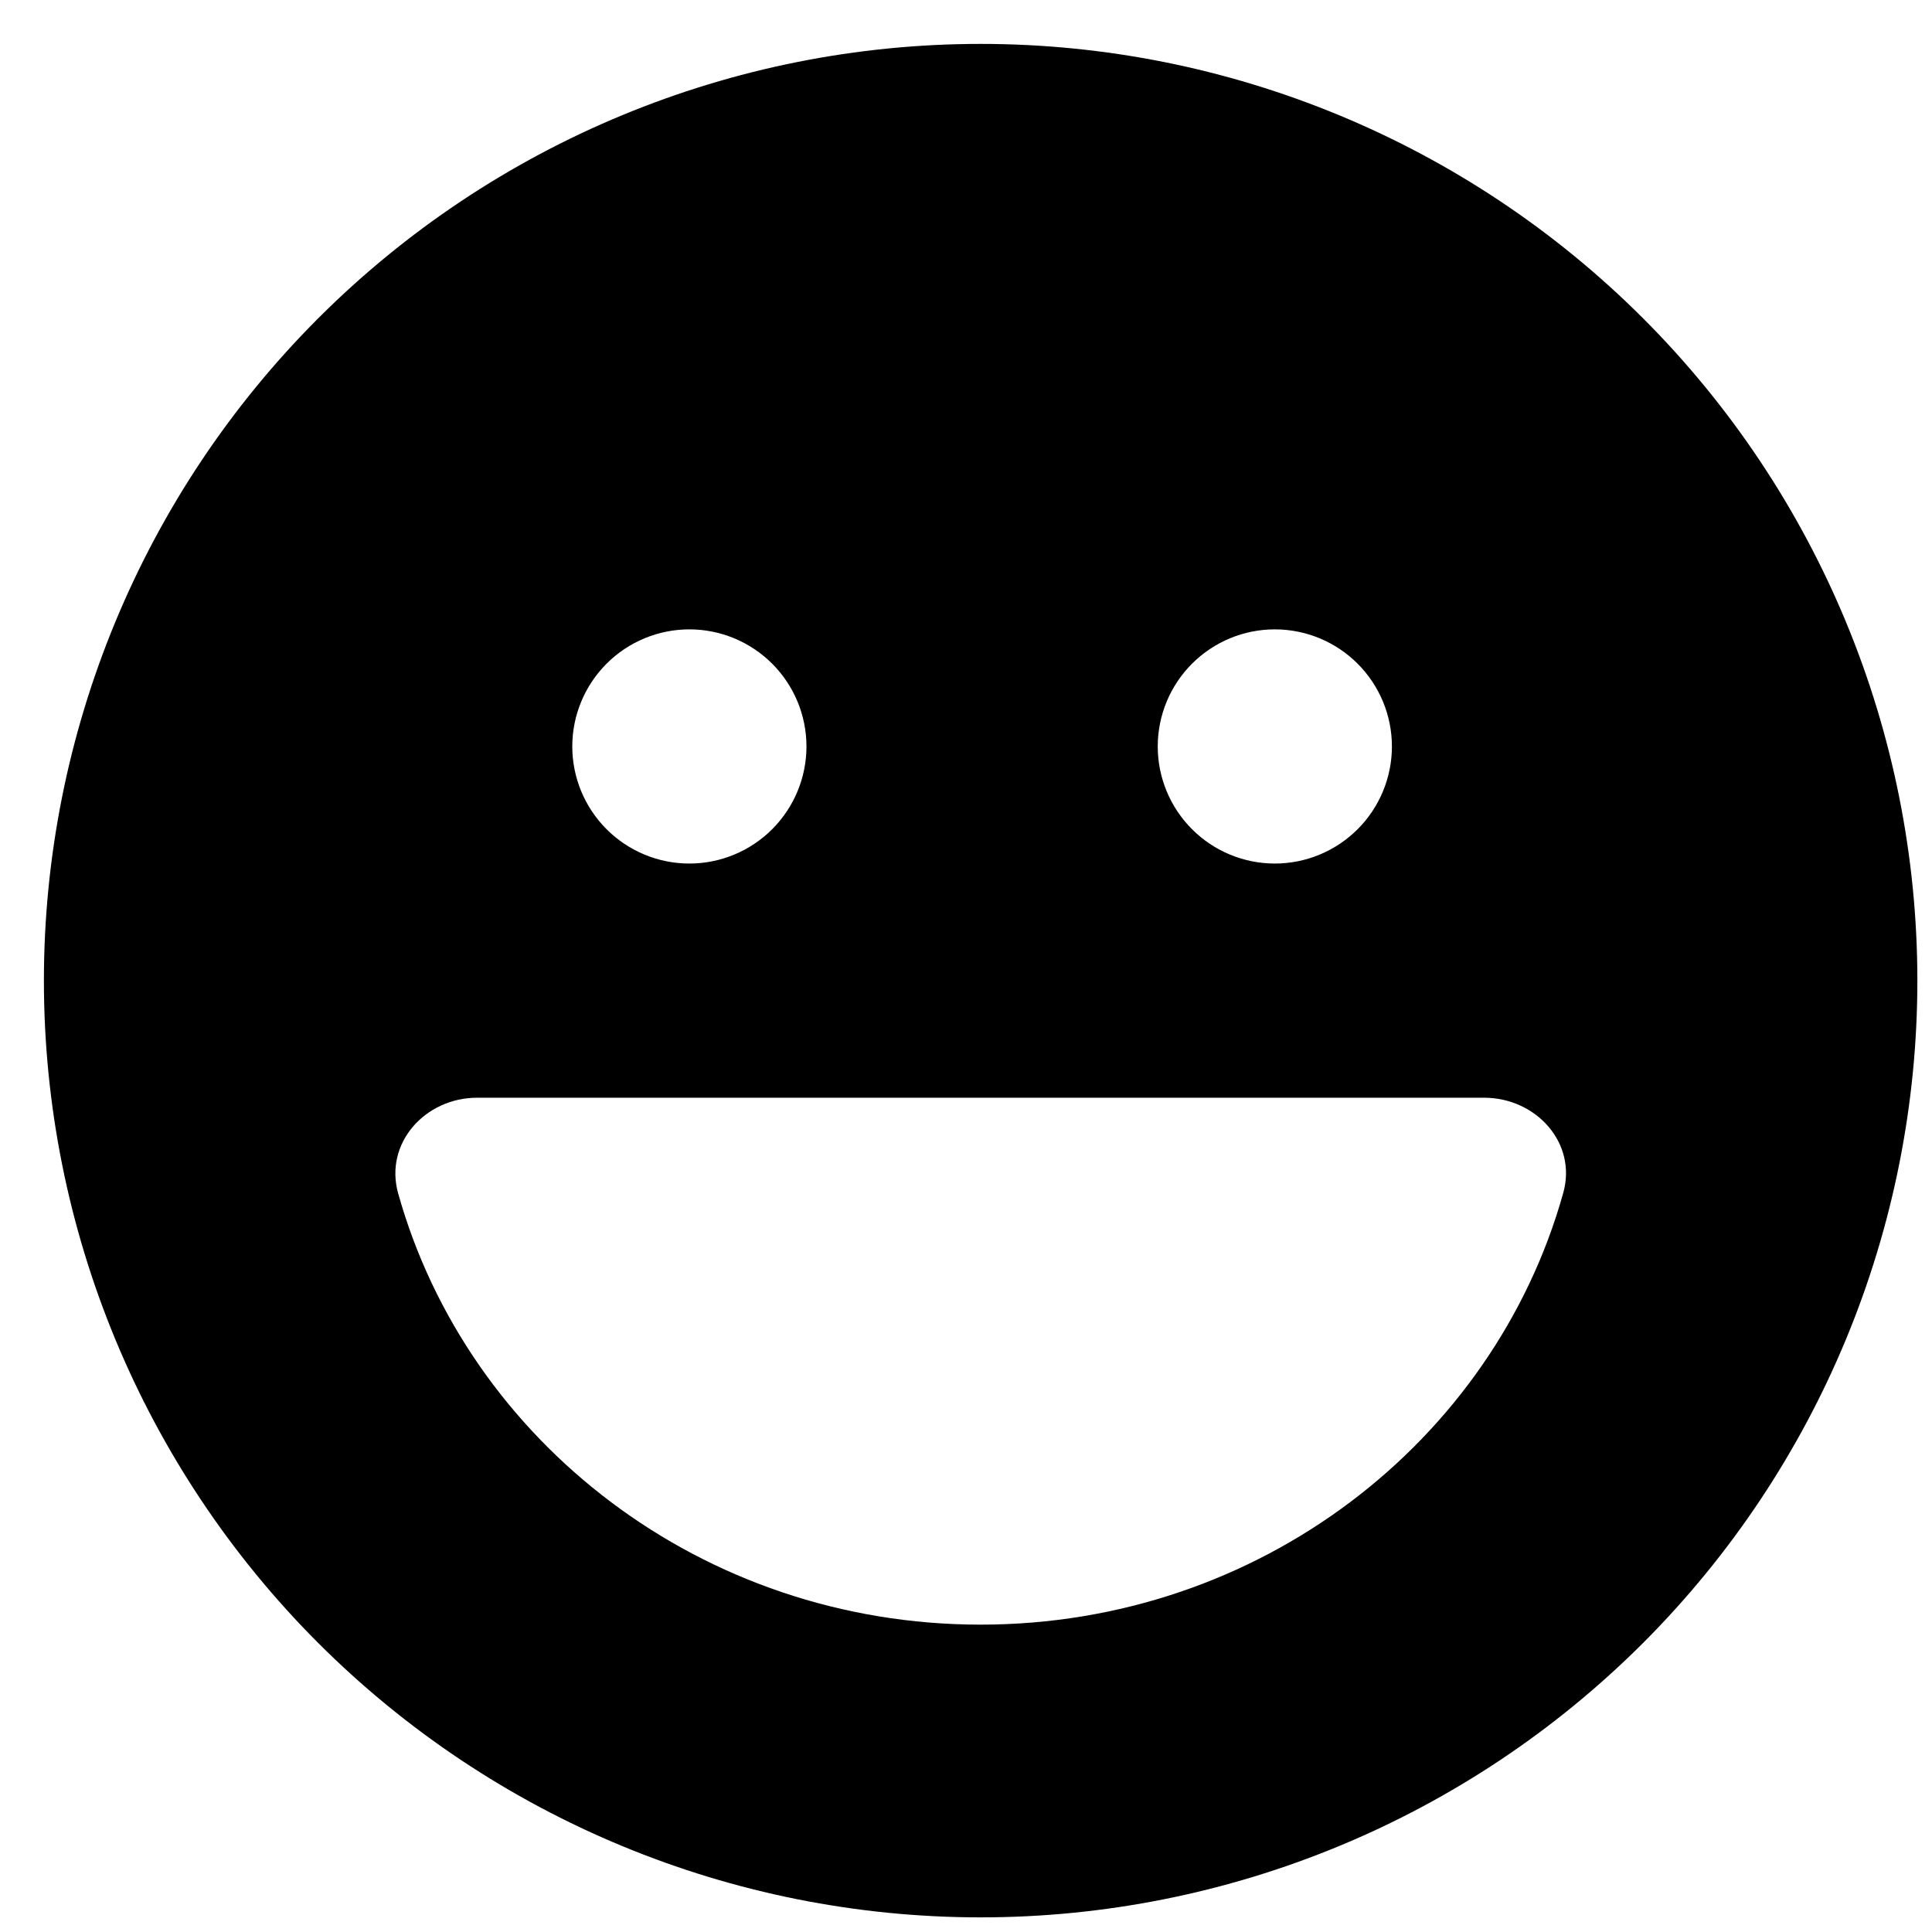
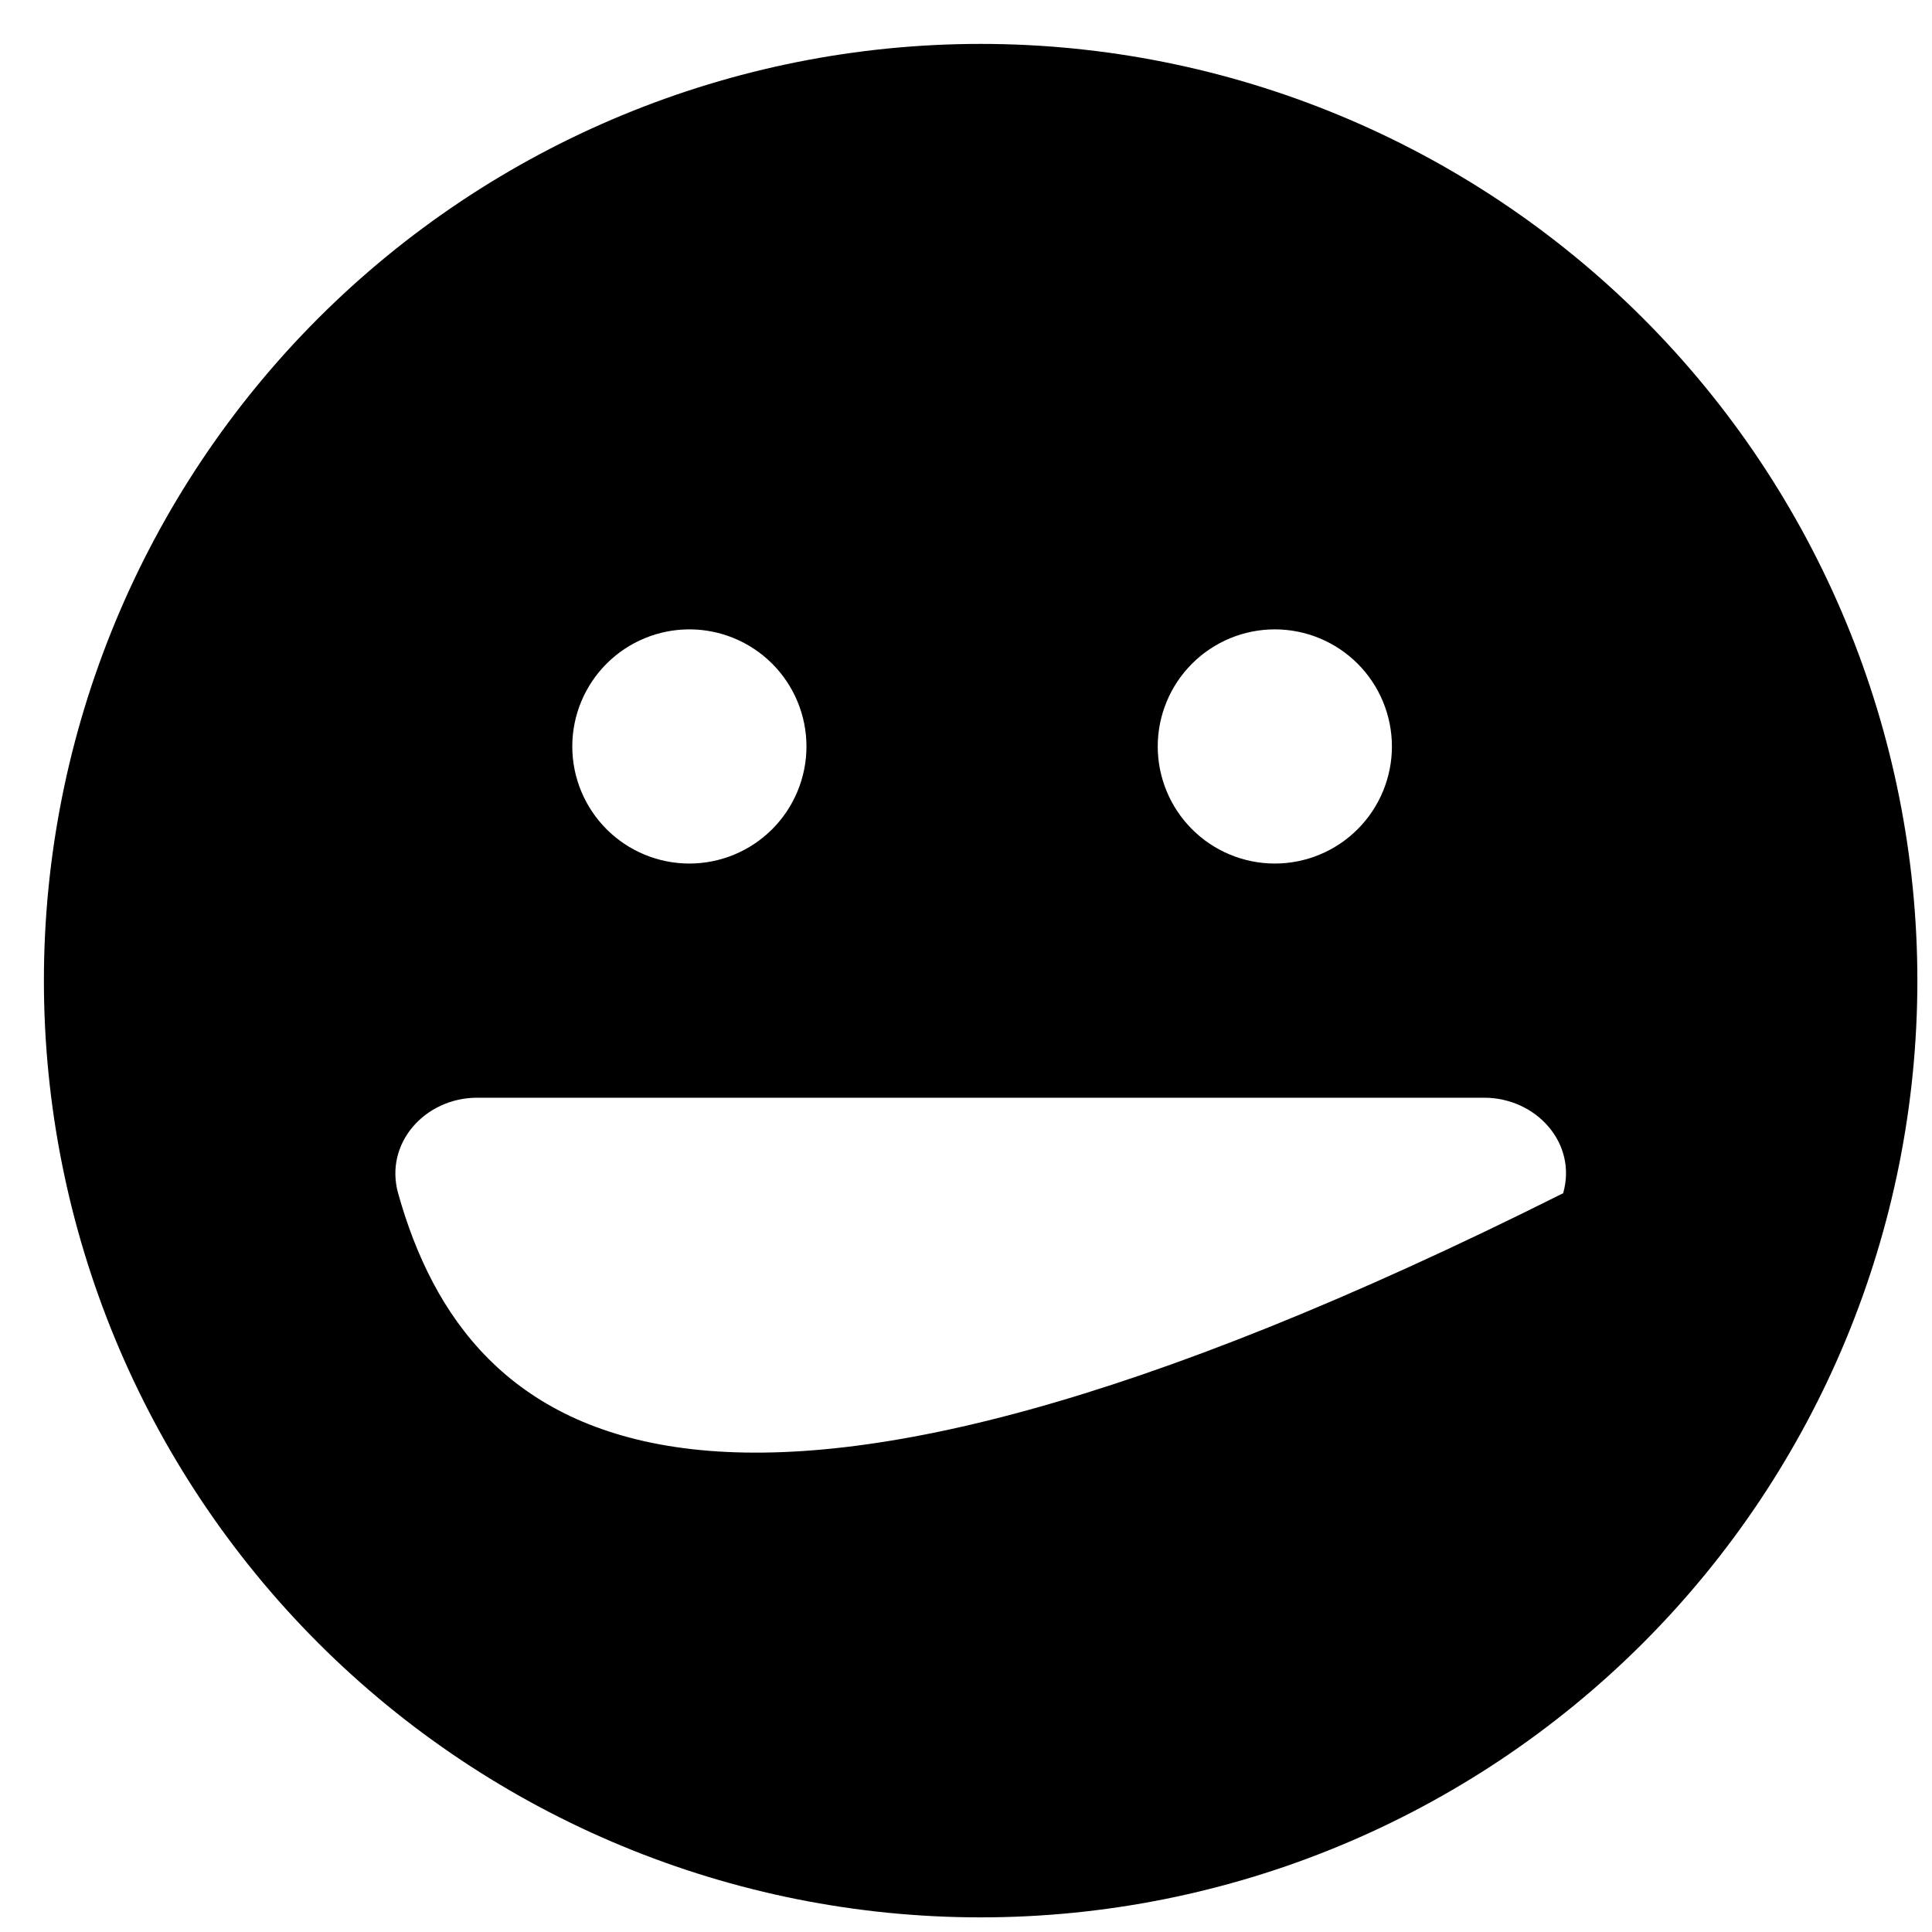
<svg xmlns="http://www.w3.org/2000/svg" width="33" height="33" viewBox="0 0 33 33" fill="none">
-   <path d="M16.75 32.75C20.994 32.75 25.063 31.064 28.064 28.064C31.064 25.063 32.75 20.994 32.75 16.75C32.75 12.507 31.064 8.437 28.064 5.436C25.063 2.436 20.994 0.75 16.75 0.75C12.507 0.75 8.437 2.436 5.436 5.436C2.436 8.437 0.75 12.507 0.75 16.75C0.75 20.994 2.436 25.063 5.436 28.064C8.437 31.064 12.507 32.75 16.75 32.75ZM6.8 20.381C6.562 19.525 7.263 18.75 8.15 18.75H25.35C26.238 18.75 26.944 19.525 26.7 20.381C25.512 24.625 21.506 27.75 16.75 27.75C11.994 27.75 7.987 24.625 6.8 20.381ZM9.775 12.75C9.775 12.22 9.986 11.711 10.361 11.336C10.736 10.961 11.245 10.75 11.775 10.75C12.305 10.75 12.814 10.961 13.189 11.336C13.564 11.711 13.775 12.22 13.775 12.75C13.775 13.28 13.564 13.789 13.189 14.164C12.814 14.539 12.305 14.75 11.775 14.75C11.245 14.75 10.736 14.539 10.361 14.164C9.986 13.789 9.775 13.28 9.775 12.75ZM21.775 10.75C22.305 10.75 22.814 10.961 23.189 11.336C23.564 11.711 23.775 12.22 23.775 12.75C23.775 13.28 23.564 13.789 23.189 14.164C22.814 14.539 22.305 14.75 21.775 14.75C21.245 14.75 20.736 14.539 20.361 14.164C19.986 13.789 19.775 13.28 19.775 12.75C19.775 12.22 19.986 11.711 20.361 11.336C20.736 10.961 21.245 10.75 21.775 10.75Z" fill="black" />
+   <path d="M16.75 32.75C20.994 32.75 25.063 31.064 28.064 28.064C31.064 25.063 32.75 20.994 32.75 16.75C32.75 12.507 31.064 8.437 28.064 5.436C25.063 2.436 20.994 0.75 16.75 0.75C12.507 0.75 8.437 2.436 5.436 5.436C2.436 8.437 0.75 12.507 0.75 16.75C0.75 20.994 2.436 25.063 5.436 28.064C8.437 31.064 12.507 32.75 16.75 32.75ZM6.8 20.381C6.562 19.525 7.263 18.75 8.15 18.75H25.35C26.238 18.75 26.944 19.525 26.7 20.381C11.994 27.75 7.987 24.625 6.8 20.381ZM9.775 12.75C9.775 12.22 9.986 11.711 10.361 11.336C10.736 10.961 11.245 10.75 11.775 10.75C12.305 10.75 12.814 10.961 13.189 11.336C13.564 11.711 13.775 12.22 13.775 12.75C13.775 13.28 13.564 13.789 13.189 14.164C12.814 14.539 12.305 14.75 11.775 14.75C11.245 14.75 10.736 14.539 10.361 14.164C9.986 13.789 9.775 13.28 9.775 12.75ZM21.775 10.75C22.305 10.75 22.814 10.961 23.189 11.336C23.564 11.711 23.775 12.22 23.775 12.75C23.775 13.28 23.564 13.789 23.189 14.164C22.814 14.539 22.305 14.75 21.775 14.75C21.245 14.75 20.736 14.539 20.361 14.164C19.986 13.789 19.775 13.28 19.775 12.75C19.775 12.22 19.986 11.711 20.361 11.336C20.736 10.961 21.245 10.75 21.775 10.75Z" fill="black" />
</svg>